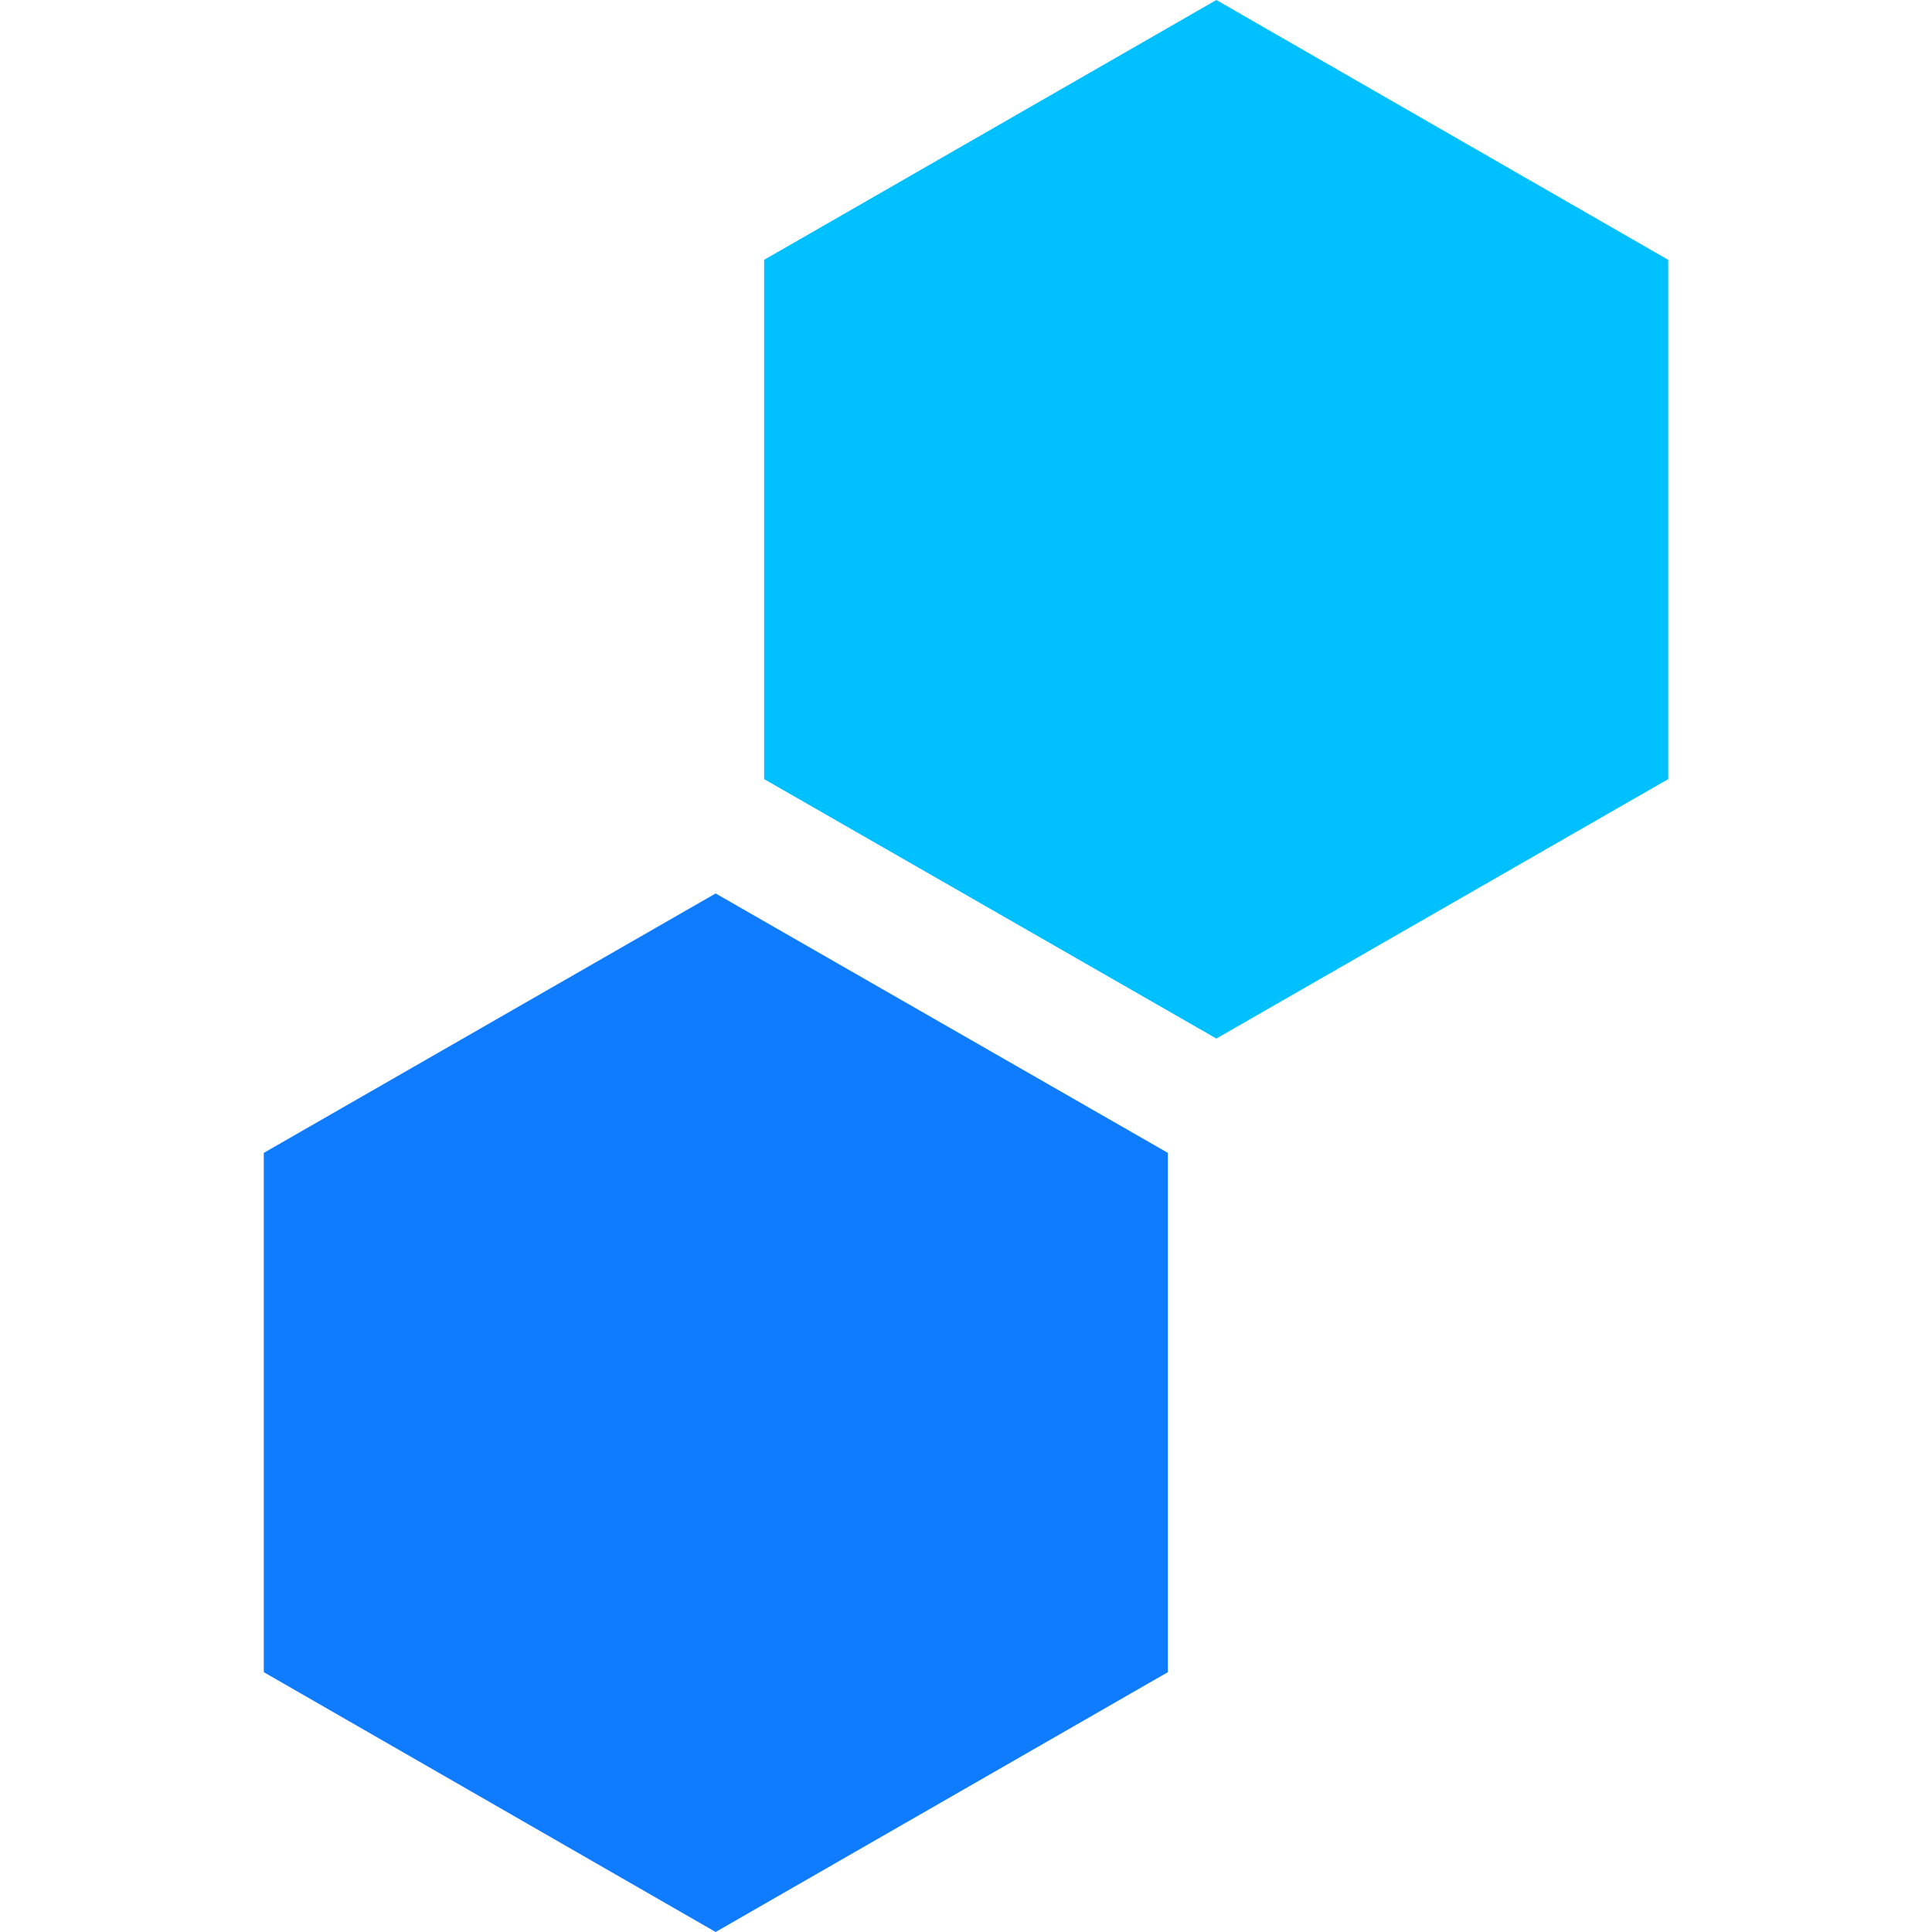
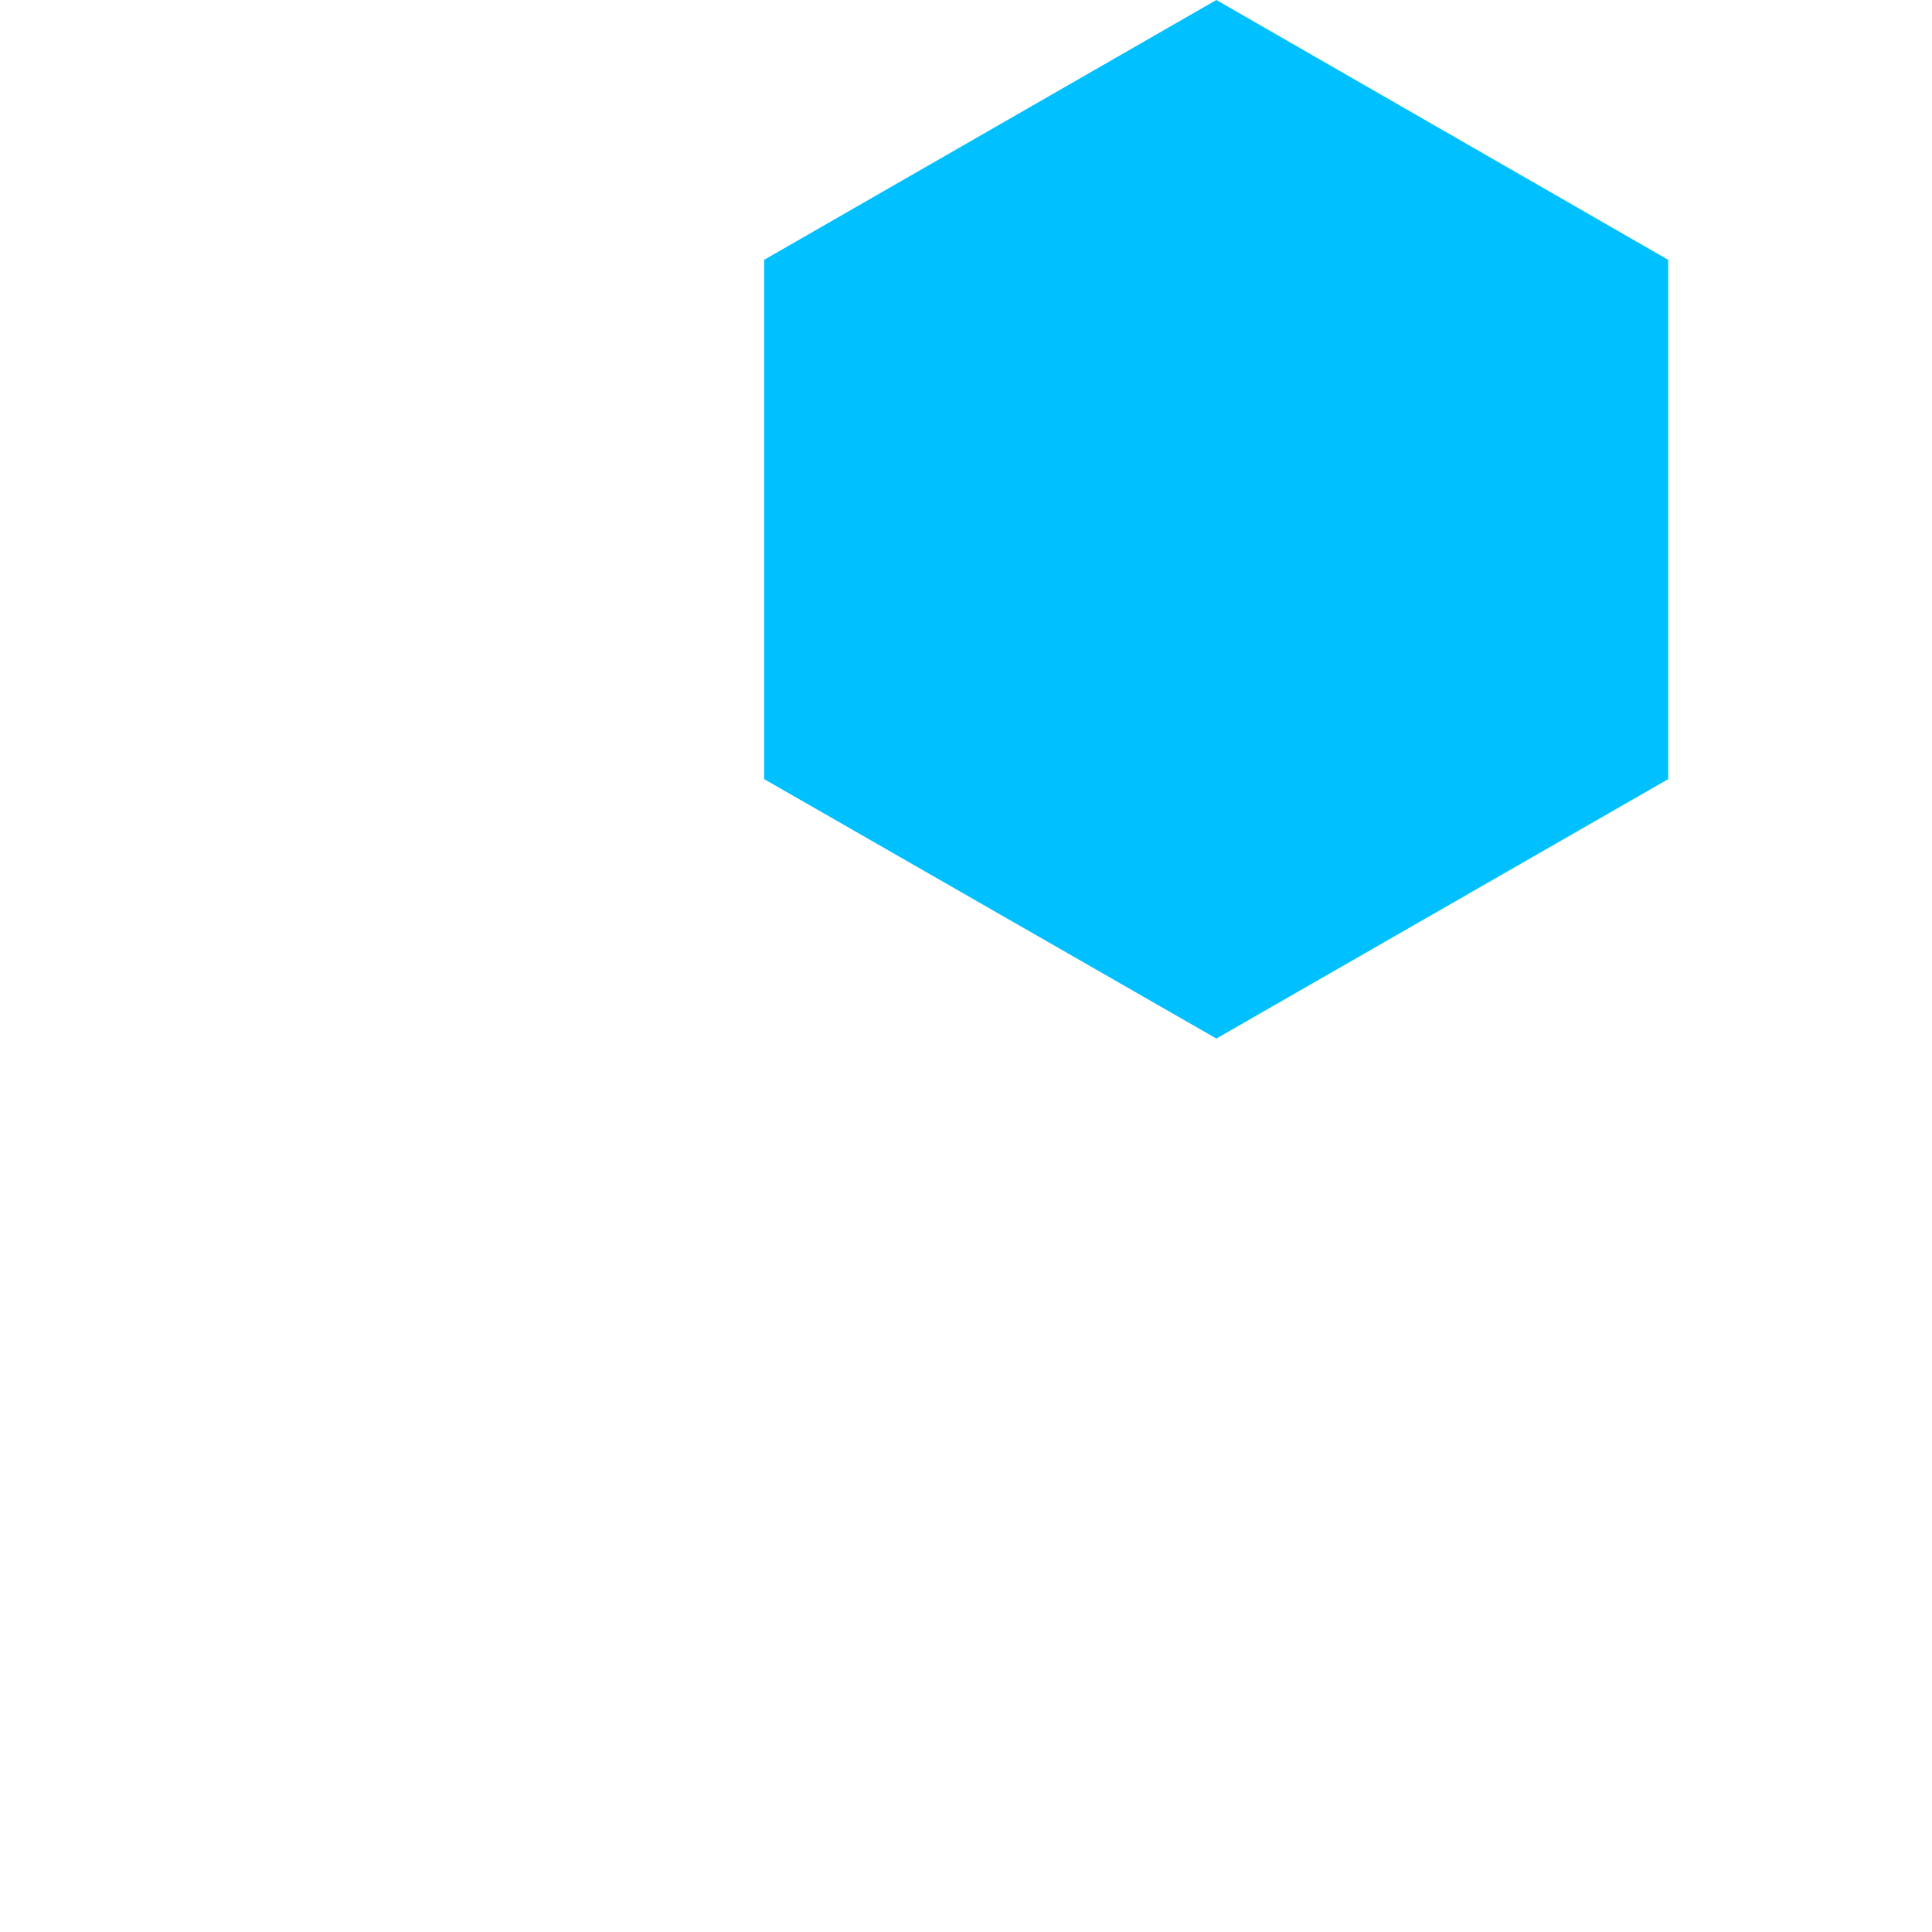
<svg xmlns="http://www.w3.org/2000/svg" data-name="Capa 1" viewBox="0 0 490 490">
-   <path style="fill:#0f7cff" d="M66.9 292.4v131.7L181.5 490l114.7-65.9V292.4l-114.7-65.8-114.6 65.8z" />
  <path style="fill:#00c0ff" d="M423.1 197.6V65.9L308.5 0 193.8 65.9v131.7l114.7 65.8 114.6-65.8z" />
</svg>